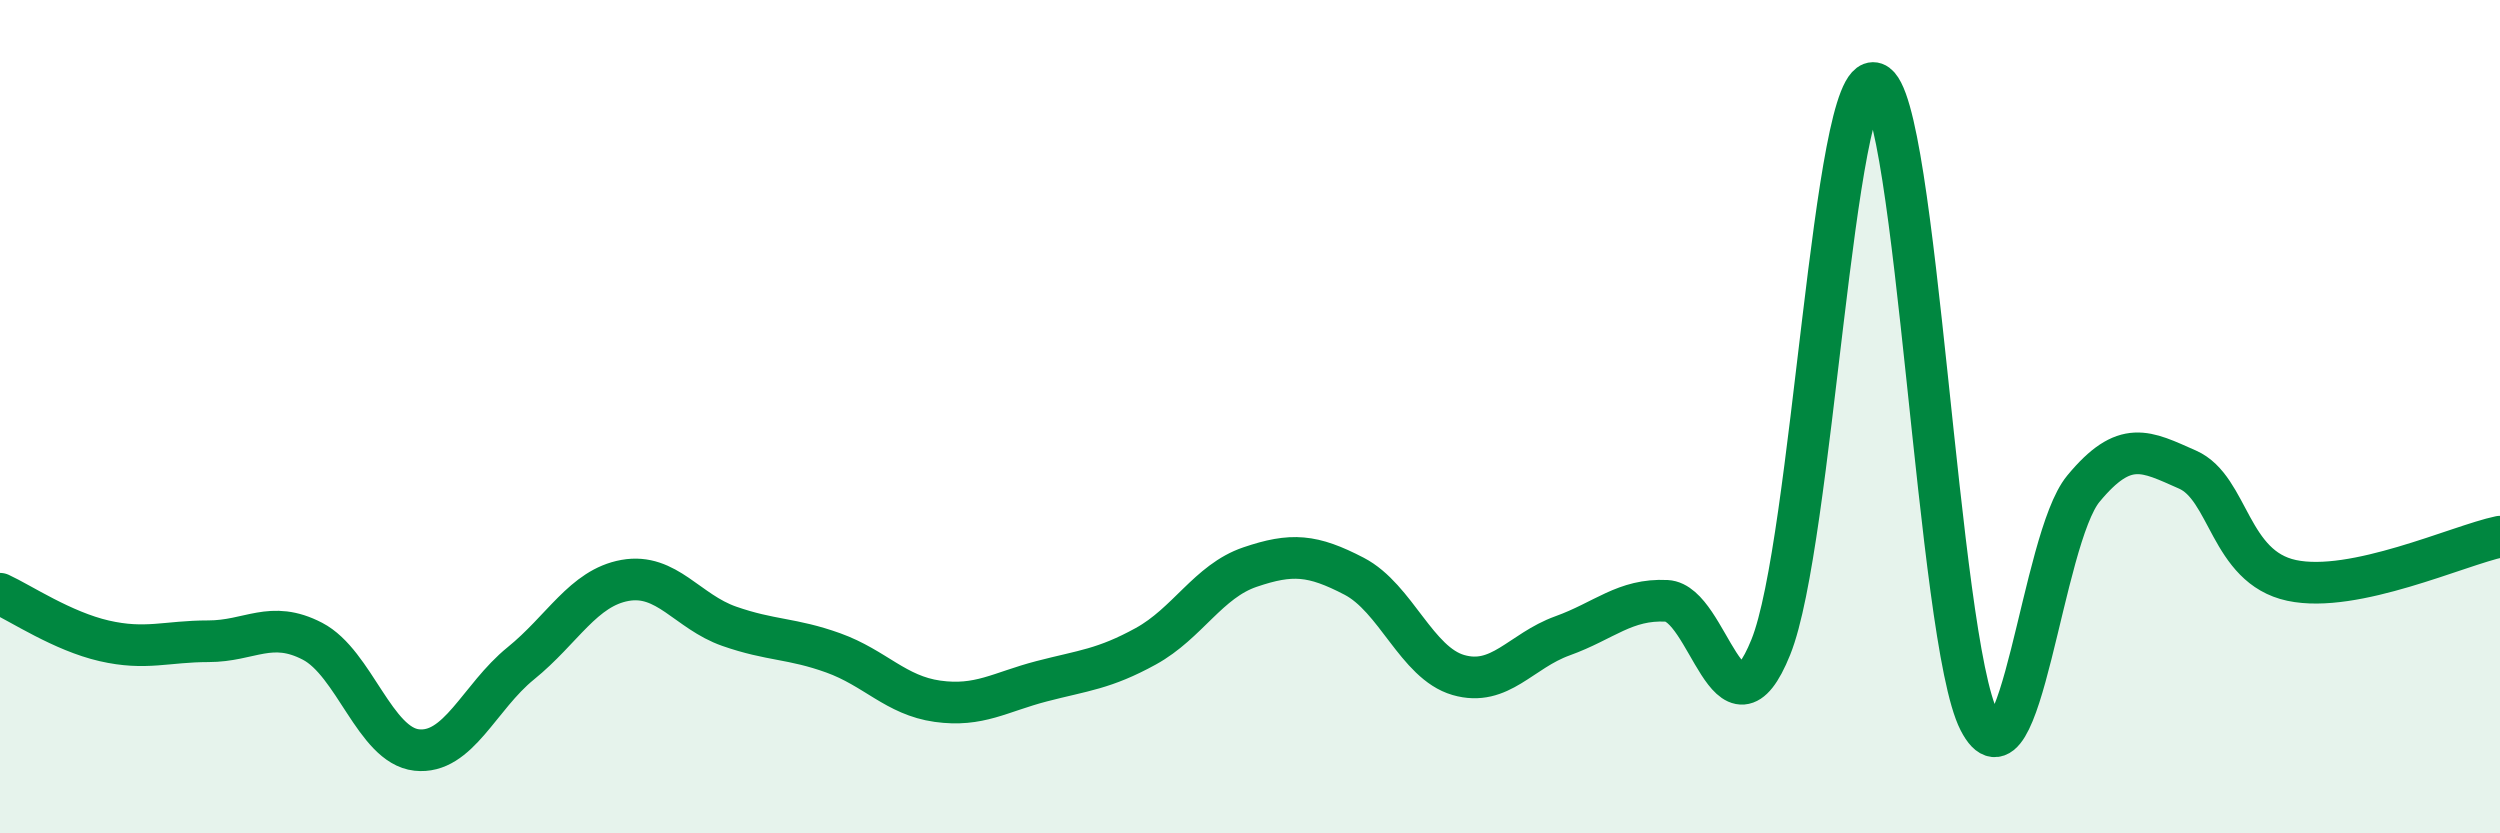
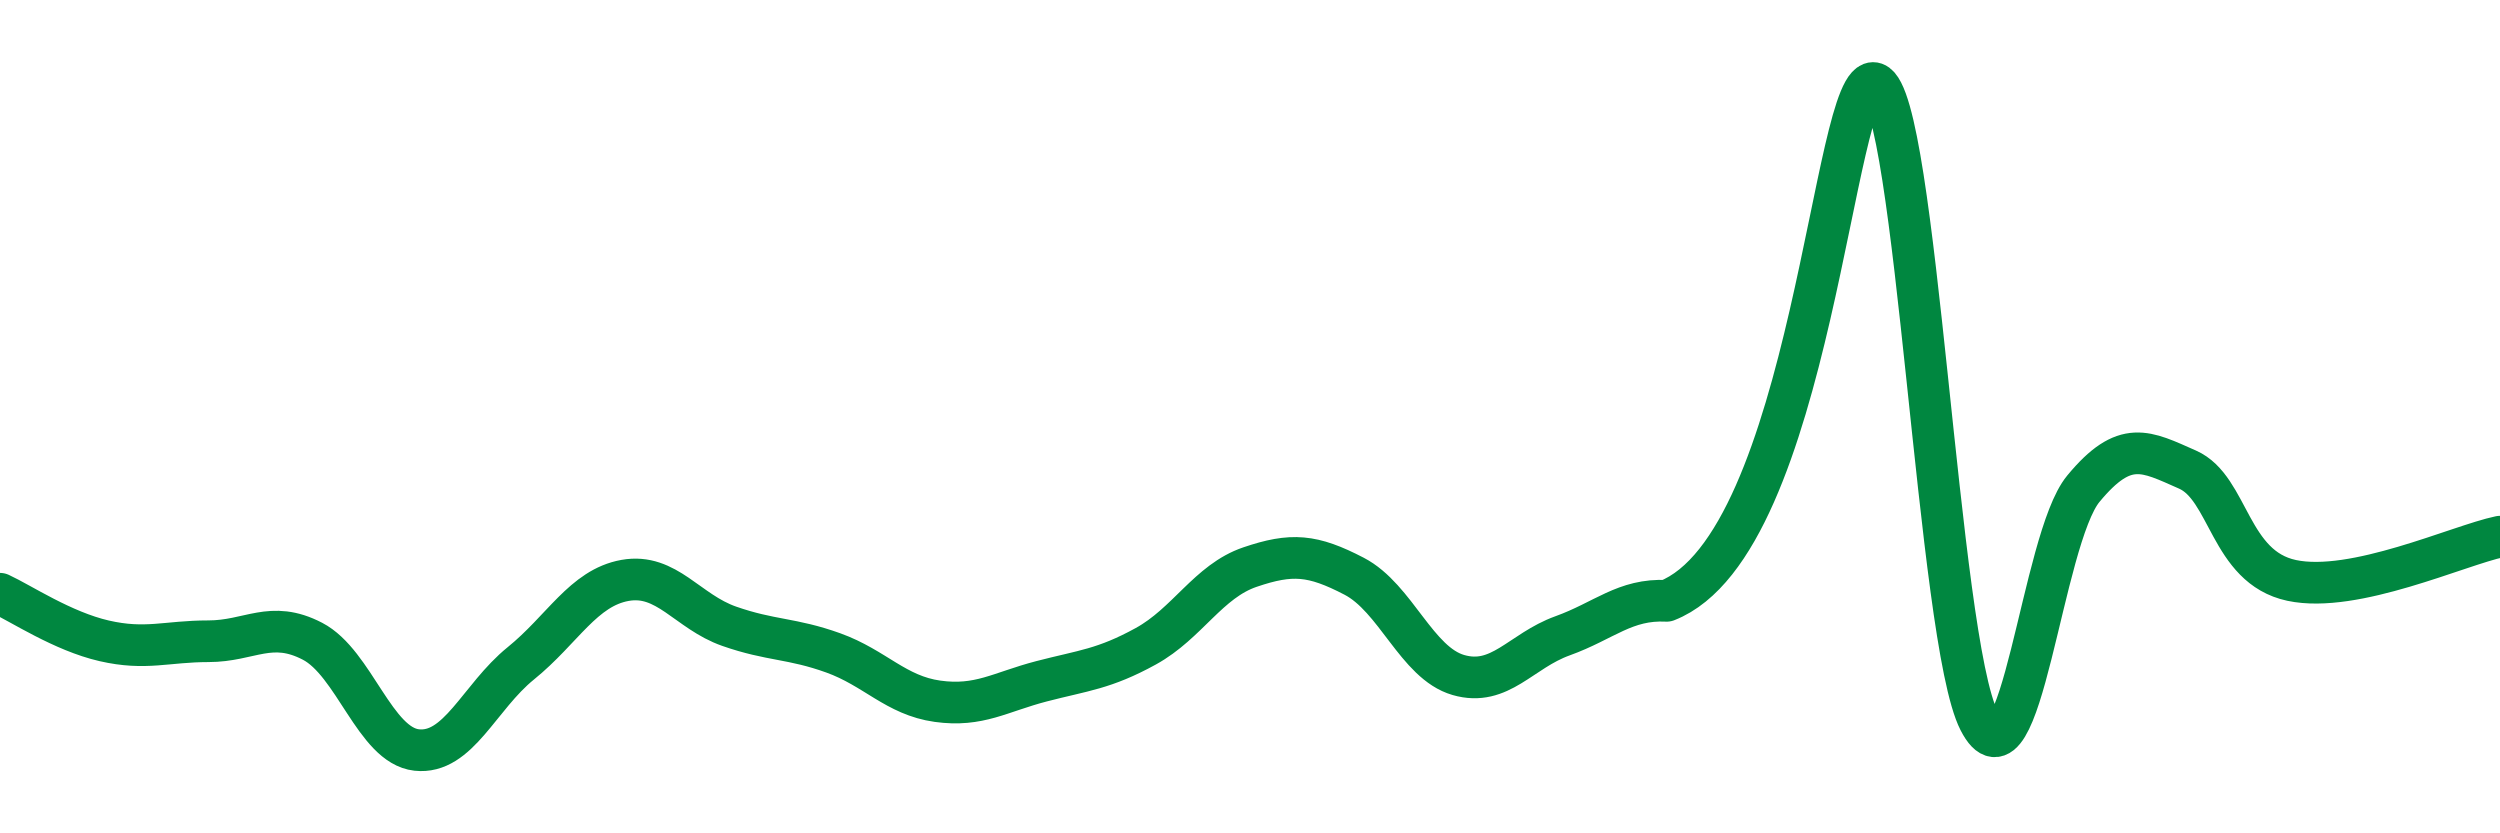
<svg xmlns="http://www.w3.org/2000/svg" width="60" height="20" viewBox="0 0 60 20">
-   <path d="M 0,14.25 C 0.5,14.48 1.5,15.15 2.5,15.38 C 3.5,15.61 4,15.39 5,15.39 C 6,15.39 6.5,14.87 7.5,15.39 C 8.5,15.91 9,17.89 10,18 C 11,18.11 11.5,16.73 12.5,15.92 C 13.5,15.11 14,14.11 15,13.93 C 16,13.75 16.5,14.68 17.5,15.03 C 18.5,15.38 19,15.31 20,15.67 C 21,16.03 21.5,16.69 22.5,16.83 C 23.5,16.97 24,16.61 25,16.35 C 26,16.09 26.5,16.06 27.5,15.51 C 28.5,14.96 29,13.95 30,13.61 C 31,13.27 31.5,13.31 32.5,13.83 C 33.5,14.35 34,15.91 35,16.2 C 36,16.49 36.5,15.62 37.5,15.26 C 38.5,14.9 39,14.37 40,14.42 C 41,14.47 41.5,18.01 42.5,15.53 C 43.5,13.05 44,1.65 45,2 C 46,2.35 46.5,15.35 47.5,17.3 C 48.5,19.25 49,12.94 50,11.73 C 51,10.52 51.5,10.83 52.5,11.27 C 53.5,11.71 53.5,13.61 55,13.93 C 56.5,14.25 59,13.09 60,12.88L60 20L0 20Z" fill="#008740" opacity="0.1" stroke-linecap="round" stroke-linejoin="round" />
-   <path d="M 0,14.25 C 0.5,14.48 1.5,15.15 2.5,15.38 C 3.5,15.61 4,15.39 5,15.39 C 6,15.39 6.5,14.87 7.5,15.39 C 8.5,15.91 9,17.89 10,18 C 11,18.11 11.5,16.73 12.5,15.92 C 13.5,15.11 14,14.11 15,13.93 C 16,13.75 16.5,14.68 17.5,15.03 C 18.5,15.38 19,15.31 20,15.67 C 21,16.03 21.5,16.69 22.5,16.83 C 23.5,16.97 24,16.61 25,16.35 C 26,16.09 26.5,16.06 27.5,15.51 C 28.5,14.96 29,13.95 30,13.61 C 31,13.27 31.5,13.31 32.5,13.83 C 33.5,14.35 34,15.91 35,16.2 C 36,16.49 36.5,15.62 37.5,15.26 C 38.5,14.9 39,14.37 40,14.42 C 41,14.47 41.5,18.01 42.5,15.53 C 43.5,13.05 44,1.65 45,2 C 46,2.35 46.5,15.35 47.5,17.3 C 48.5,19.25 49,12.94 50,11.73 C 51,10.52 51.5,10.83 52.5,11.27 C 53.5,11.71 53.5,13.61 55,13.93 C 56.5,14.25 59,13.09 60,12.88" stroke="#008740" stroke-width="1" fill="none" stroke-linecap="round" stroke-linejoin="round" />
+   <path d="M 0,14.25 C 0.5,14.48 1.5,15.15 2.5,15.38 C 3.5,15.61 4,15.39 5,15.39 C 6,15.39 6.5,14.87 7.5,15.39 C 8.5,15.91 9,17.89 10,18 C 11,18.11 11.5,16.73 12.5,15.92 C 13.5,15.11 14,14.11 15,13.93 C 16,13.75 16.5,14.68 17.5,15.03 C 18.5,15.38 19,15.31 20,15.67 C 21,16.03 21.5,16.69 22.5,16.83 C 23.5,16.97 24,16.61 25,16.35 C 26,16.09 26.5,16.06 27.5,15.51 C 28.5,14.96 29,13.95 30,13.61 C 31,13.27 31.5,13.31 32.5,13.83 C 33.5,14.35 34,15.91 35,16.2 C 36,16.49 36.5,15.62 37.5,15.26 C 38.5,14.9 39,14.37 40,14.42 C 43.5,13.05 44,1.65 45,2 C 46,2.35 46.5,15.35 47.5,17.3 C 48.5,19.25 49,12.94 50,11.73 C 51,10.52 51.5,10.83 52.5,11.27 C 53.5,11.71 53.5,13.61 55,13.93 C 56.5,14.25 59,13.09 60,12.88" stroke="#008740" stroke-width="1" fill="none" stroke-linecap="round" stroke-linejoin="round" />
</svg>